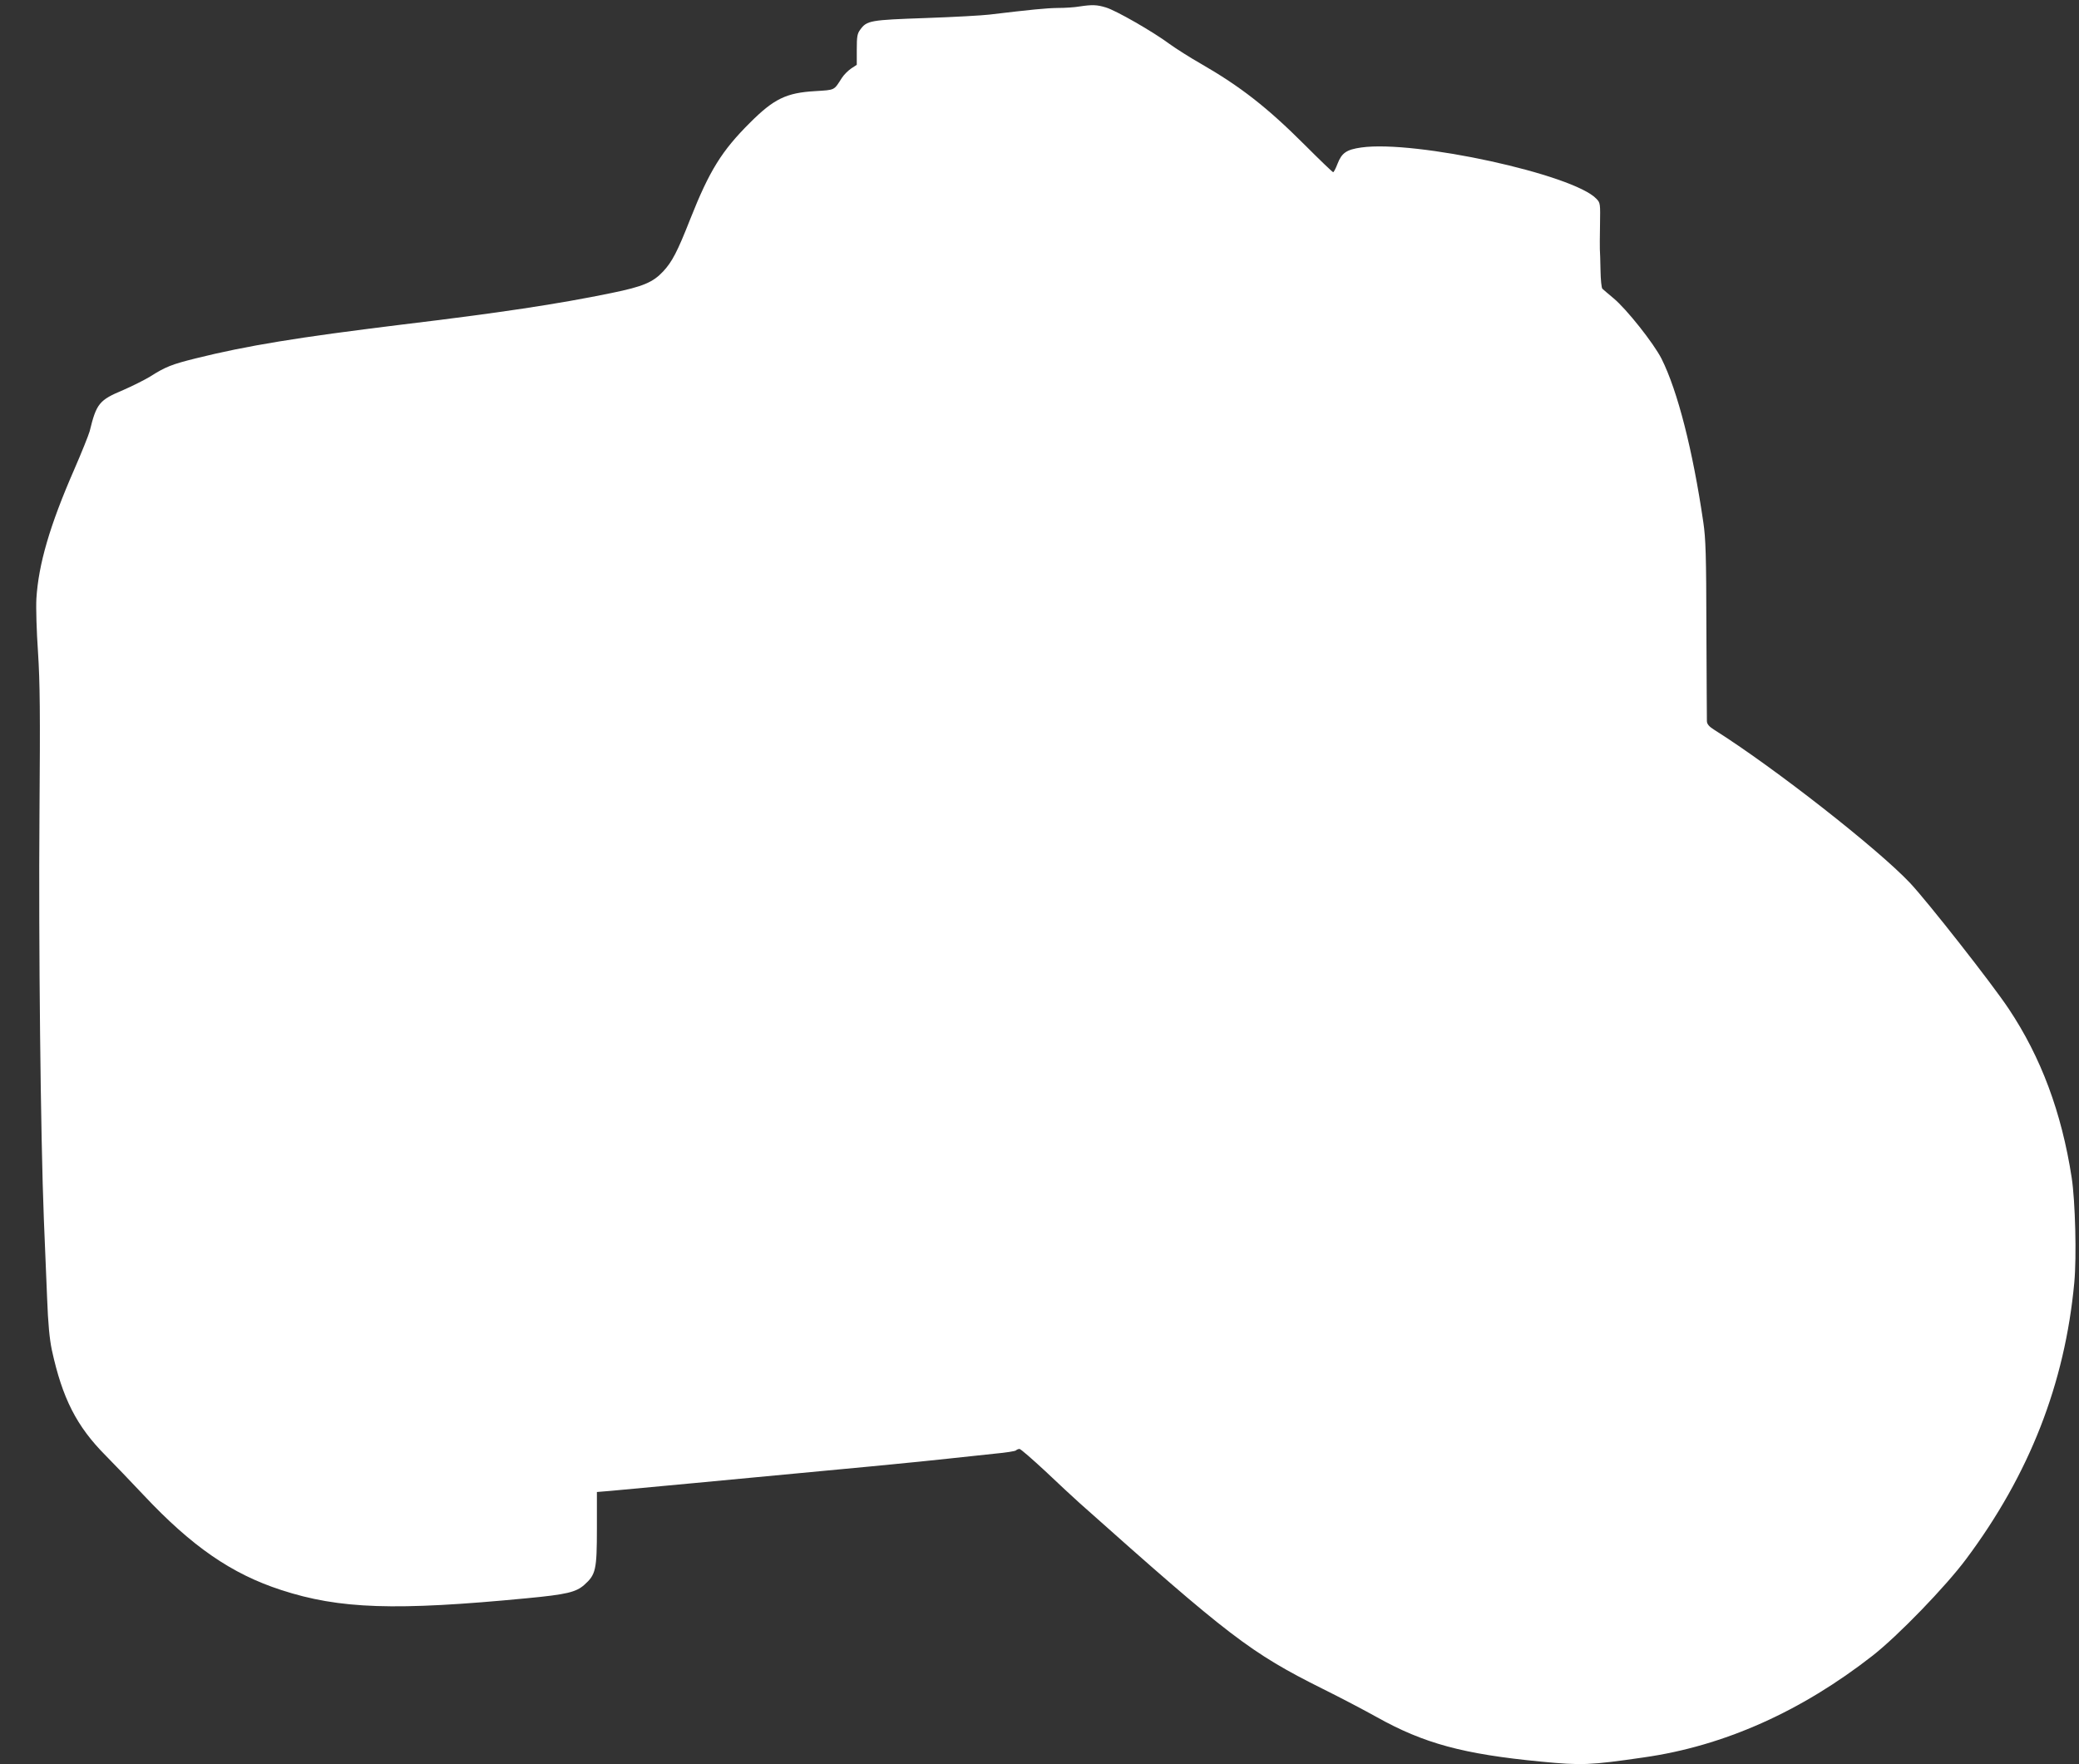
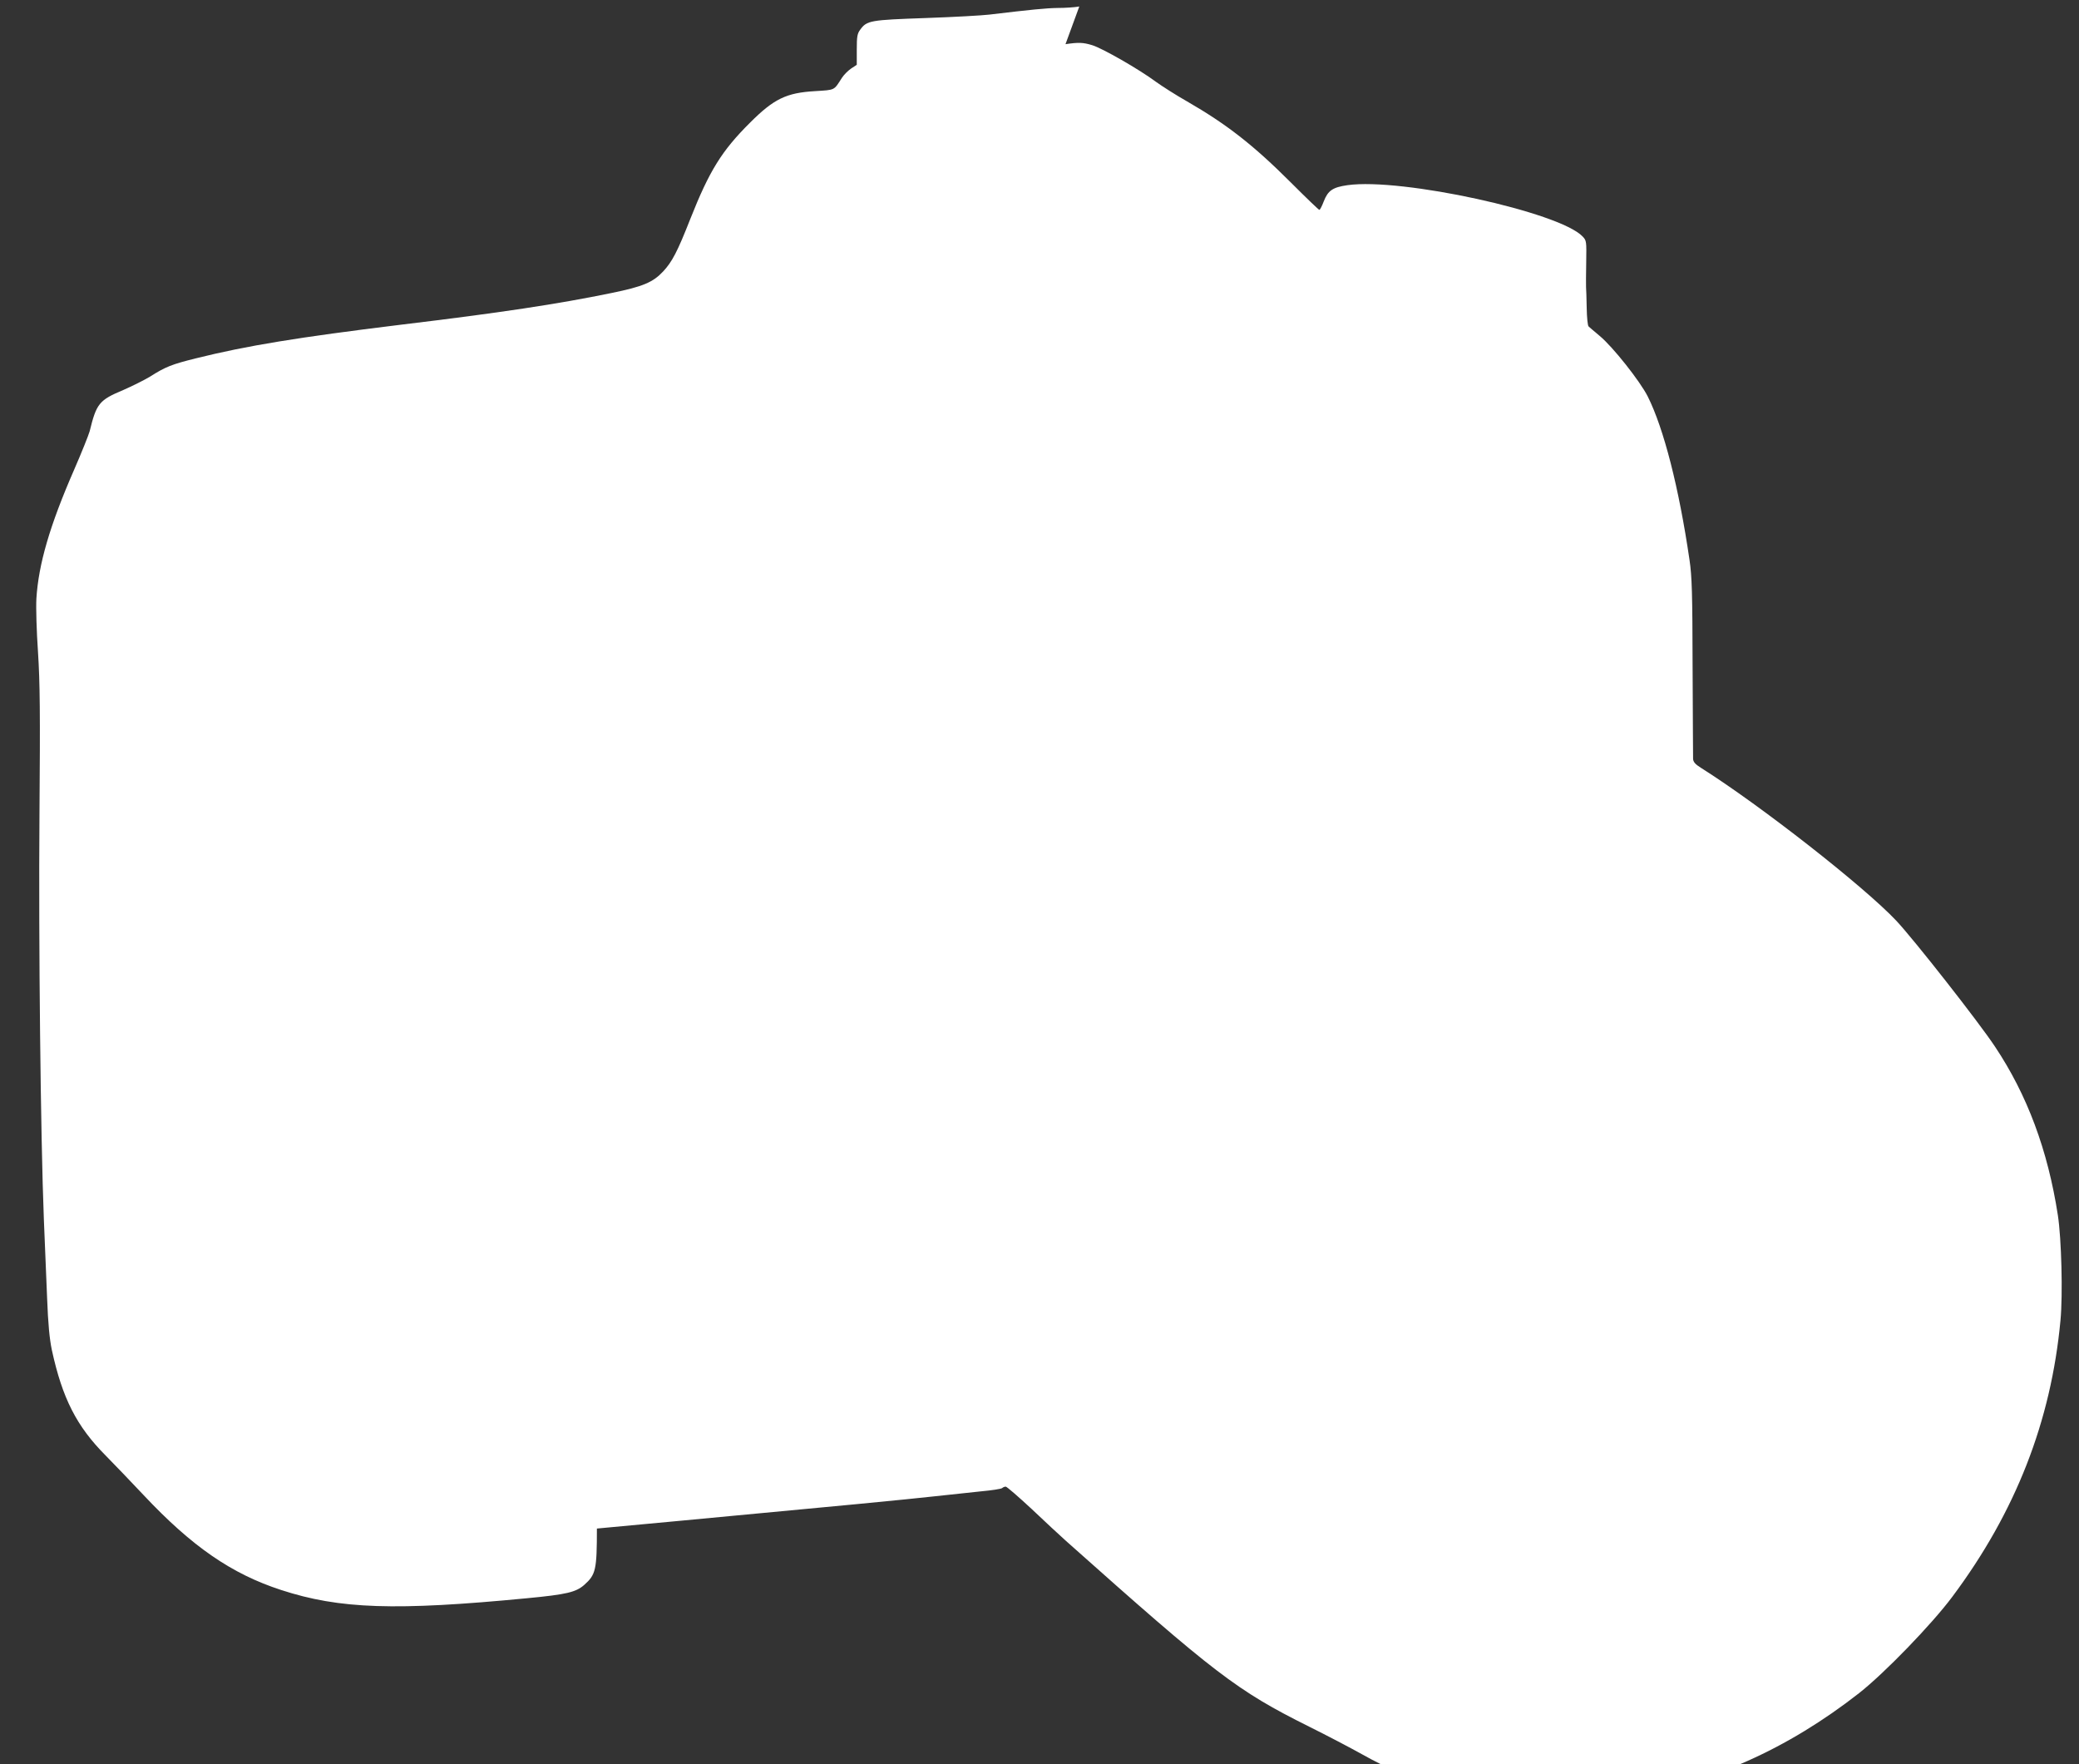
<svg xmlns="http://www.w3.org/2000/svg" version="1.0" width="1280pt" height="1086pt" viewBox="0 0 1280 1086" preserveAspectRatio="xMidYMid meet">
  <rect x="0" y="0" width="1280" height="1086" fill="#333333" stroke="none" />
  <g transform="translate(0,1086) scale(0.1,-0.1)" fill="#ffffff" stroke="none">
-     <path d="M6645 10820 c-27 -5 -87 -9 -132 -9 -72 -1 -163 -10 -423 -41 -41 -5 -217 -15 -390 -21 -343 -12 -363 -15 -404 -72 -18 -24 -21 -43 -21 -122 l0 -94 -35 -23 c-19 -13 -45 -39 -57 -58 -50 -78 -40 -73 -164 -81 -177 -10 -254 -47 -401 -194 -174 -173 -250 -295 -368 -593 -79 -201 -112 -264 -167 -323 -63 -67 -123 -93 -319 -133 -331 -68 -680 -121 -1304 -196 -620 -76 -941 -128 -1254 -206 -149 -37 -187 -52 -283 -113 -35 -21 -109 -58 -164 -82 -148 -62 -165 -82 -207 -254 -6 -22 -49 -130 -97 -240 -148 -339 -218 -578 -231 -791 -3 -55 1 -200 10 -329 12 -189 14 -367 9 -1005 -6 -775 7 -1981 27 -2485 6 -143 15 -361 20 -485 6 -161 15 -252 29 -320 65 -299 153 -471 331 -650 52 -53 158 -163 235 -245 297 -316 541 -484 845 -583 361 -118 705 -129 1515 -51 242 23 301 37 352 82 71 63 78 92 78 347 l0 225 85 7 c47 4 279 26 515 48 975 91 1399 132 1560 150 94 10 224 24 290 31 66 6 124 15 130 20 5 5 15 9 22 9 7 0 78 -62 159 -137 80 -76 176 -165 213 -198 919 -819 1050 -920 1495 -1142 105 -52 254 -130 331 -173 291 -163 534 -229 1015 -275 248 -24 299 -22 630 26 494 70 970 283 1410 627 157 123 449 425 575 594 390 522 608 1080 666 1702 15 160 6 501 -16 646 -62 402 -189 742 -388 1040 -103 155 -499 659 -607 774 -198 210 -836 710 -1204 942 -34 21 -46 36 -47 54 0 14 -2 268 -3 565 -1 456 -4 559 -19 660 -65 444 -158 808 -257 1006 -48 95 -216 307 -296 373 -32 27 -63 53 -68 58 -6 4 -11 56 -12 115 -1 60 -3 117 -4 128 -1 11 0 80 1 153 2 128 2 133 -22 158 -141 150 -1116 363 -1448 316 -91 -13 -120 -33 -146 -100 -11 -29 -23 -52 -27 -52 -4 0 -83 76 -175 168 -232 232 -397 360 -640 500 -67 38 -153 93 -192 121 -102 76 -331 207 -392 225 -56 17 -84 18 -164 6z" />
+     <path d="M6645 10820 c-27 -5 -87 -9 -132 -9 -72 -1 -163 -10 -423 -41 -41 -5 -217 -15 -390 -21 -343 -12 -363 -15 -404 -72 -18 -24 -21 -43 -21 -122 l0 -94 -35 -23 c-19 -13 -45 -39 -57 -58 -50 -78 -40 -73 -164 -81 -177 -10 -254 -47 -401 -194 -174 -173 -250 -295 -368 -593 -79 -201 -112 -264 -167 -323 -63 -67 -123 -93 -319 -133 -331 -68 -680 -121 -1304 -196 -620 -76 -941 -128 -1254 -206 -149 -37 -187 -52 -283 -113 -35 -21 -109 -58 -164 -82 -148 -62 -165 -82 -207 -254 -6 -22 -49 -130 -97 -240 -148 -339 -218 -578 -231 -791 -3 -55 1 -200 10 -329 12 -189 14 -367 9 -1005 -6 -775 7 -1981 27 -2485 6 -143 15 -361 20 -485 6 -161 15 -252 29 -320 65 -299 153 -471 331 -650 52 -53 158 -163 235 -245 297 -316 541 -484 845 -583 361 -118 705 -129 1515 -51 242 23 301 37 352 82 71 63 78 92 78 347 c47 4 279 26 515 48 975 91 1399 132 1560 150 94 10 224 24 290 31 66 6 124 15 130 20 5 5 15 9 22 9 7 0 78 -62 159 -137 80 -76 176 -165 213 -198 919 -819 1050 -920 1495 -1142 105 -52 254 -130 331 -173 291 -163 534 -229 1015 -275 248 -24 299 -22 630 26 494 70 970 283 1410 627 157 123 449 425 575 594 390 522 608 1080 666 1702 15 160 6 501 -16 646 -62 402 -189 742 -388 1040 -103 155 -499 659 -607 774 -198 210 -836 710 -1204 942 -34 21 -46 36 -47 54 0 14 -2 268 -3 565 -1 456 -4 559 -19 660 -65 444 -158 808 -257 1006 -48 95 -216 307 -296 373 -32 27 -63 53 -68 58 -6 4 -11 56 -12 115 -1 60 -3 117 -4 128 -1 11 0 80 1 153 2 128 2 133 -22 158 -141 150 -1116 363 -1448 316 -91 -13 -120 -33 -146 -100 -11 -29 -23 -52 -27 -52 -4 0 -83 76 -175 168 -232 232 -397 360 -640 500 -67 38 -153 93 -192 121 -102 76 -331 207 -392 225 -56 17 -84 18 -164 6z" />
  </g>
</svg>